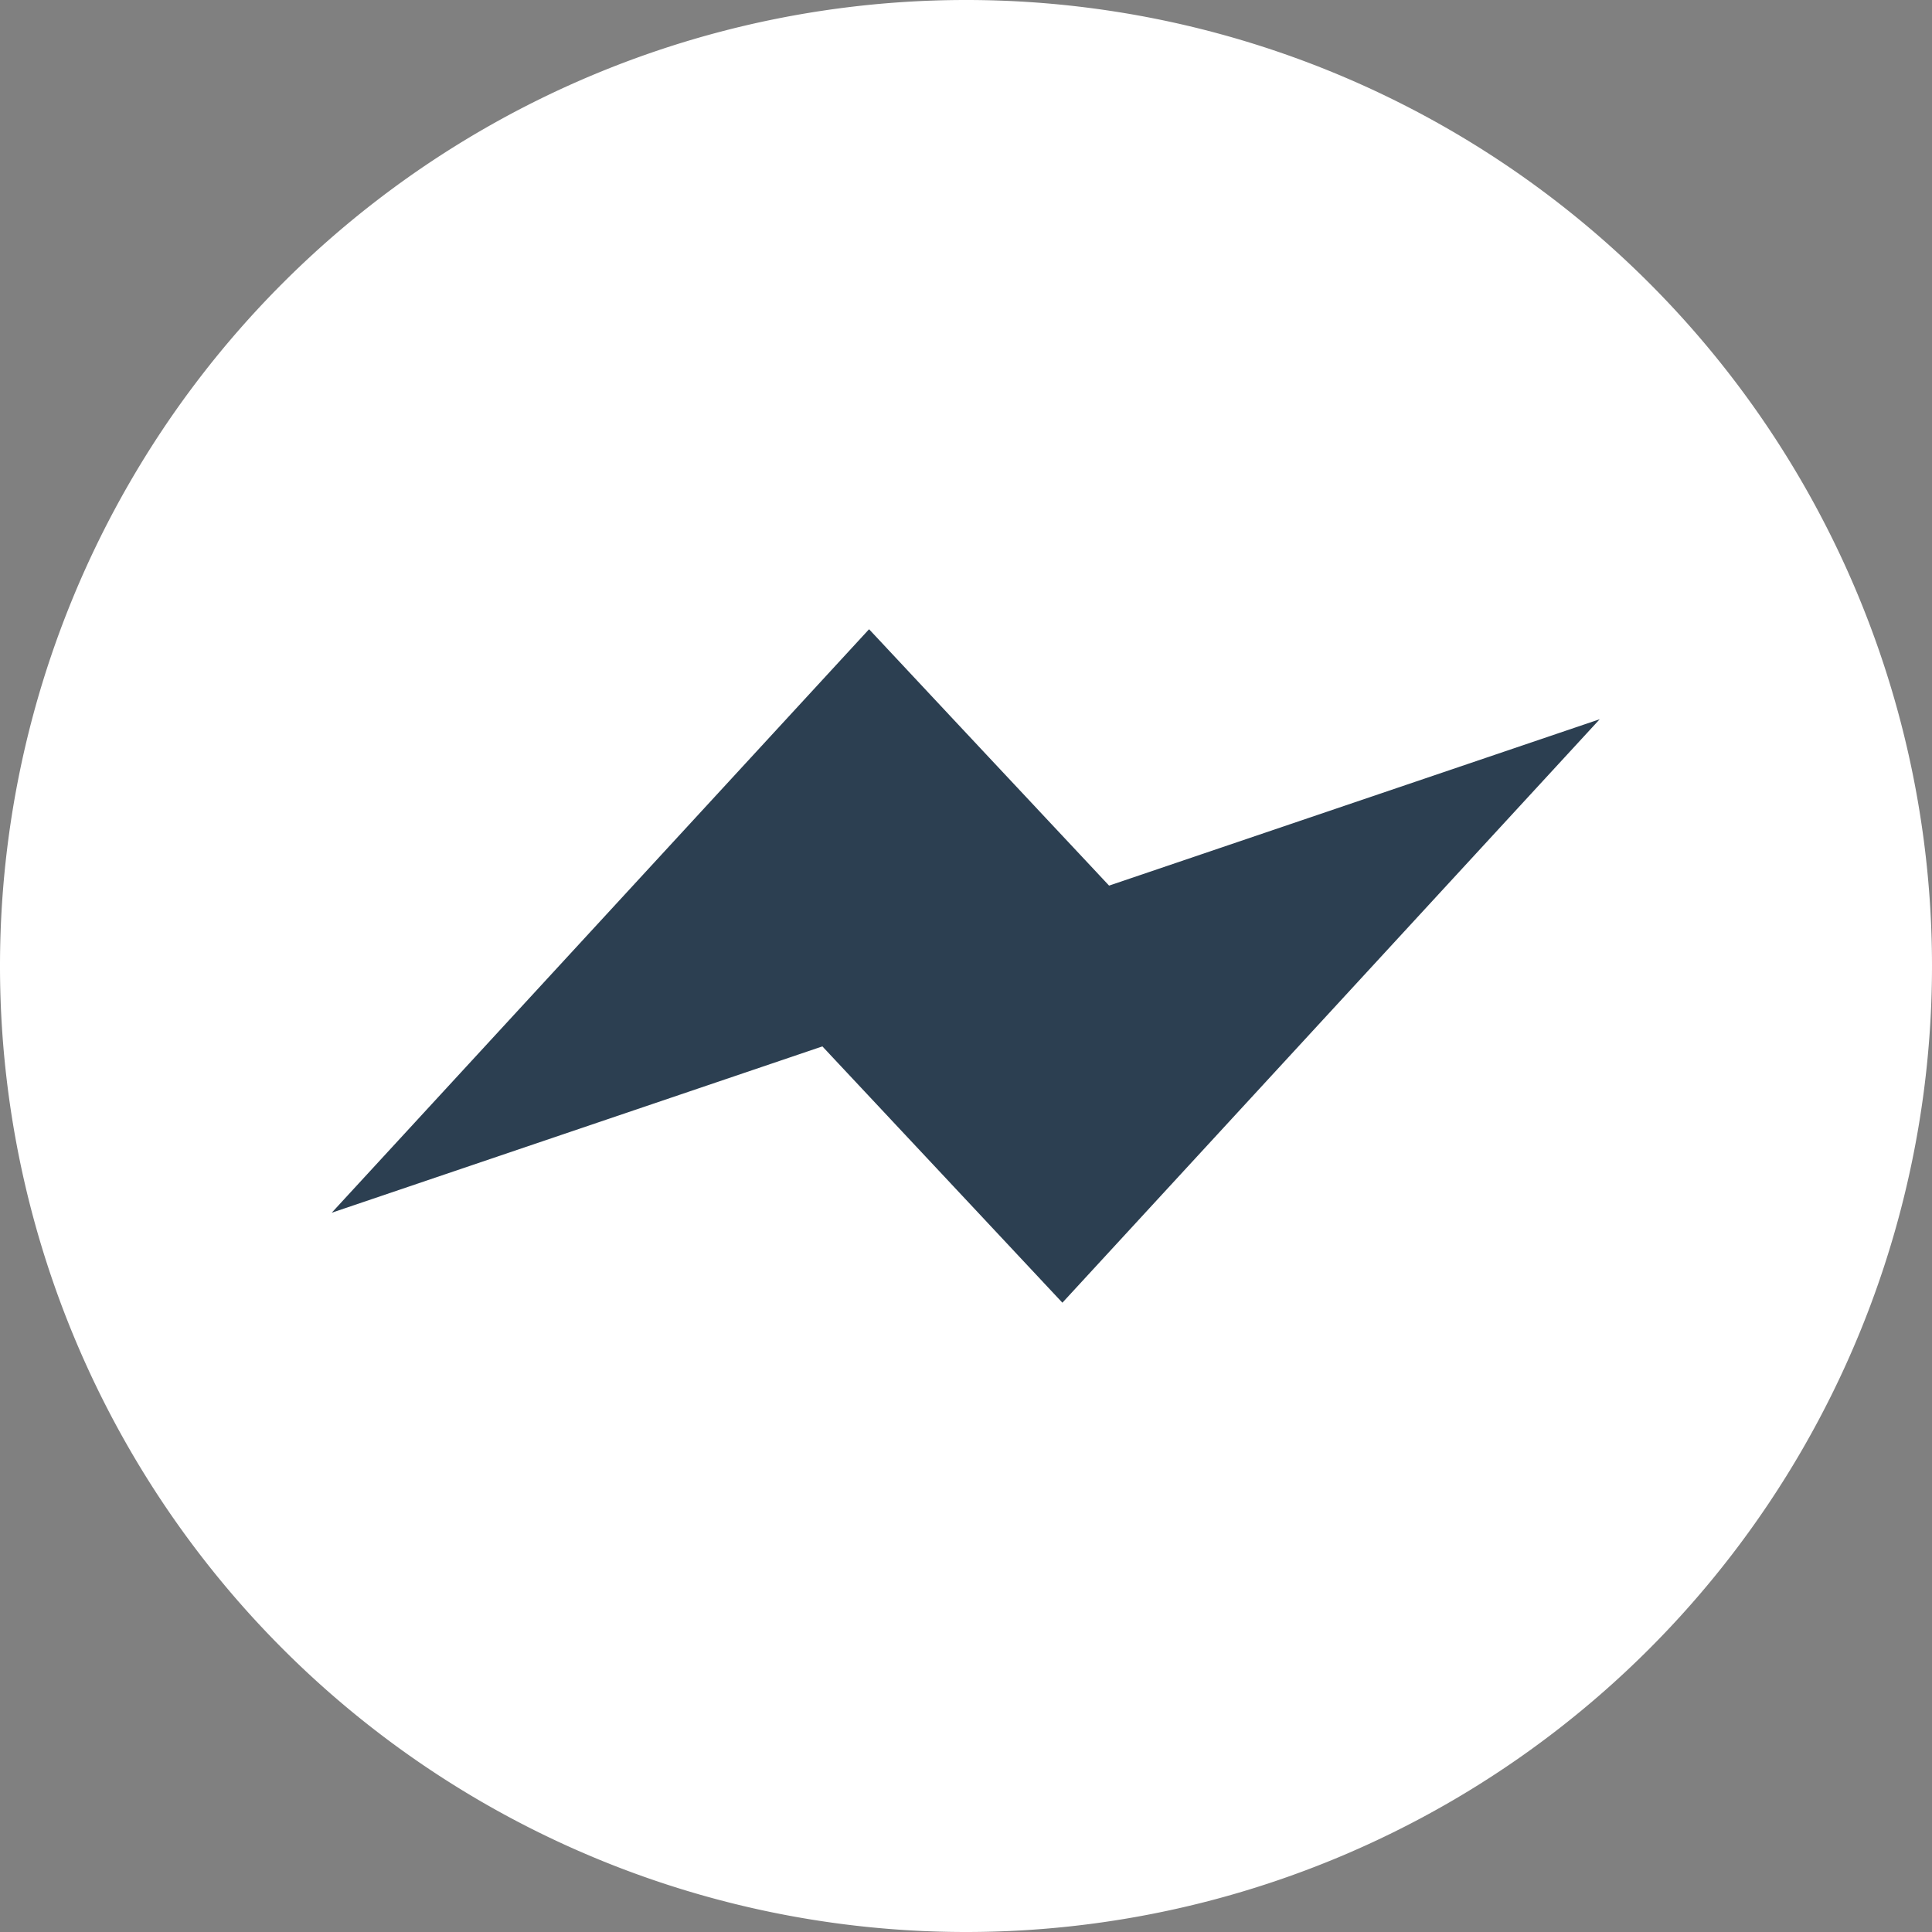
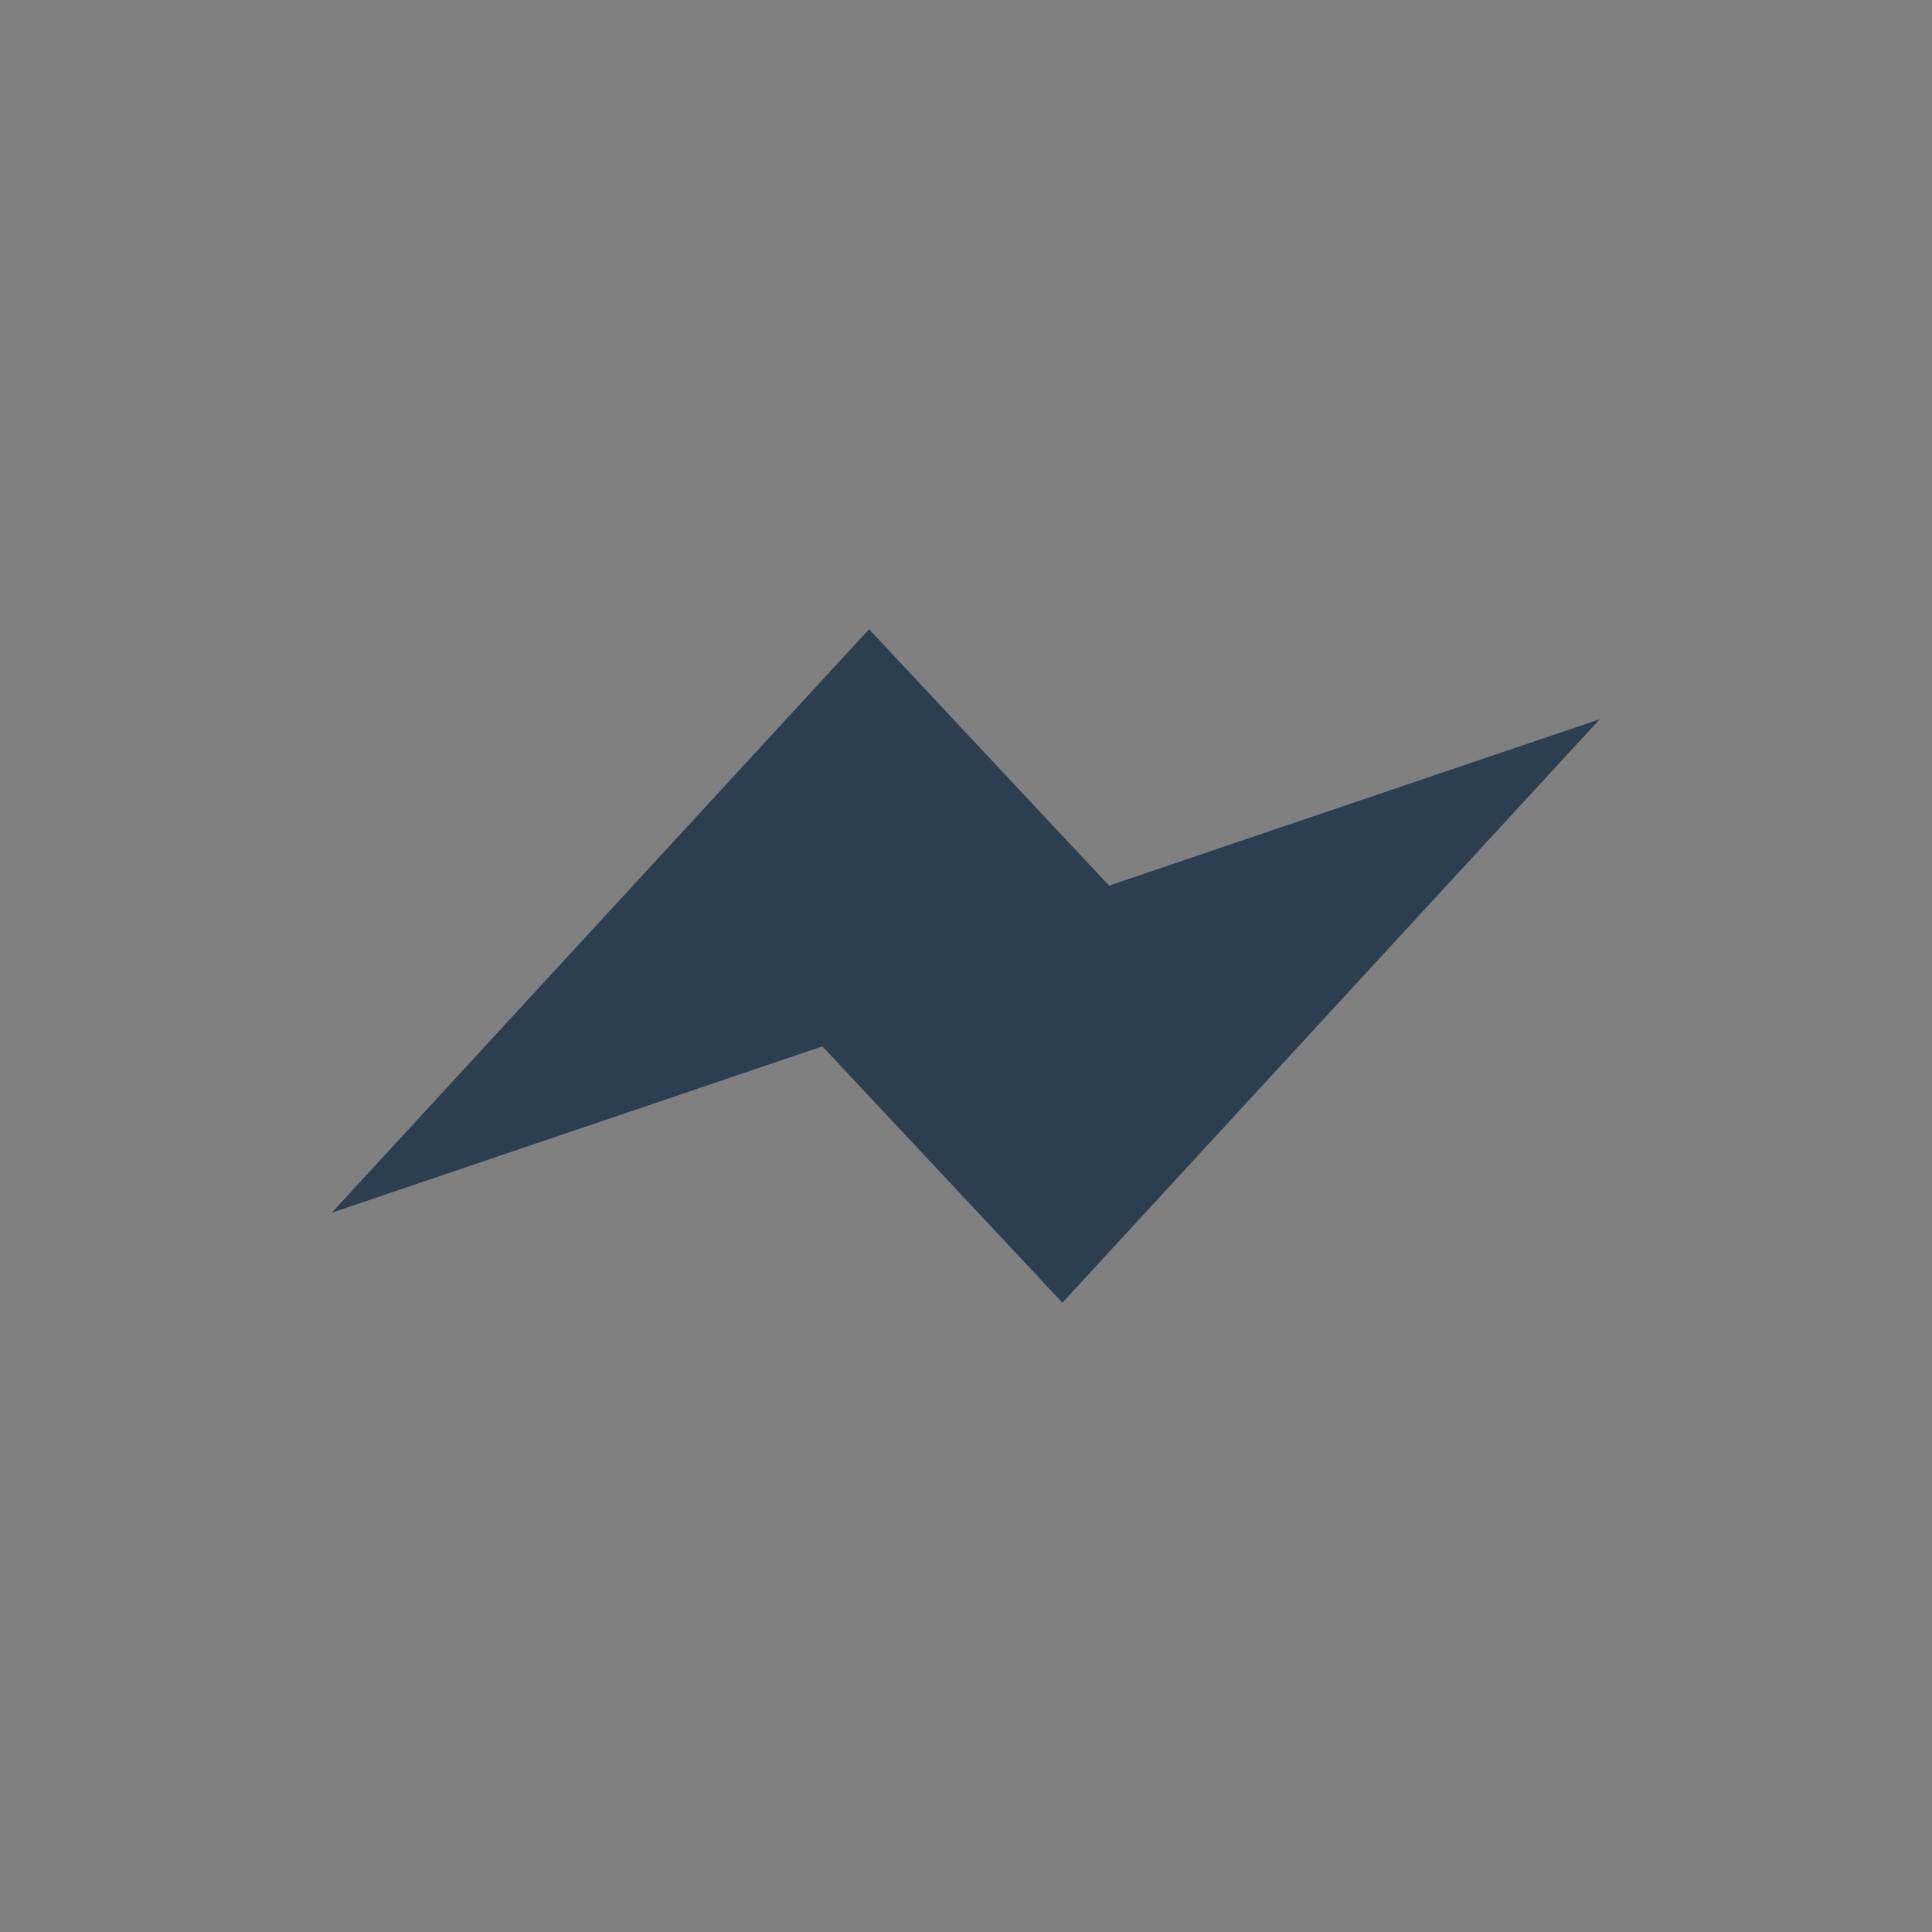
<svg xmlns="http://www.w3.org/2000/svg" id="Component_36_1" data-name="Component 36 – 1" width="32.359" height="32.359" viewBox="0 0 32.359 32.359">
  <rect x="0" y="0" width="32.359" height="32.359" fill="#808080" stroke="none" />
-   <path id="Path_353" data-name="Path 353" d="M164.425,326.579h0a16.179,16.179,0,0,1-16.179-16.18h0a16.179,16.179,0,0,1,16.179-16.179h0a16.179,16.179,0,0,1,16.18,16.179h0A16.18,16.18,0,0,1,164.425,326.579Z" transform="translate(-148.246 -294.22)" fill="#ffffff" />
  <path id="Path_354" data-name="Path 354" d="M169.247,313.646l-2.4-2.562-1.62-1.732-9,9.773,8.218-2.786,2.4,2.562,1.62,1.731,9-9.773Z" transform="translate(-150.671 -298.813)" fill="#2c3f51" />
</svg>